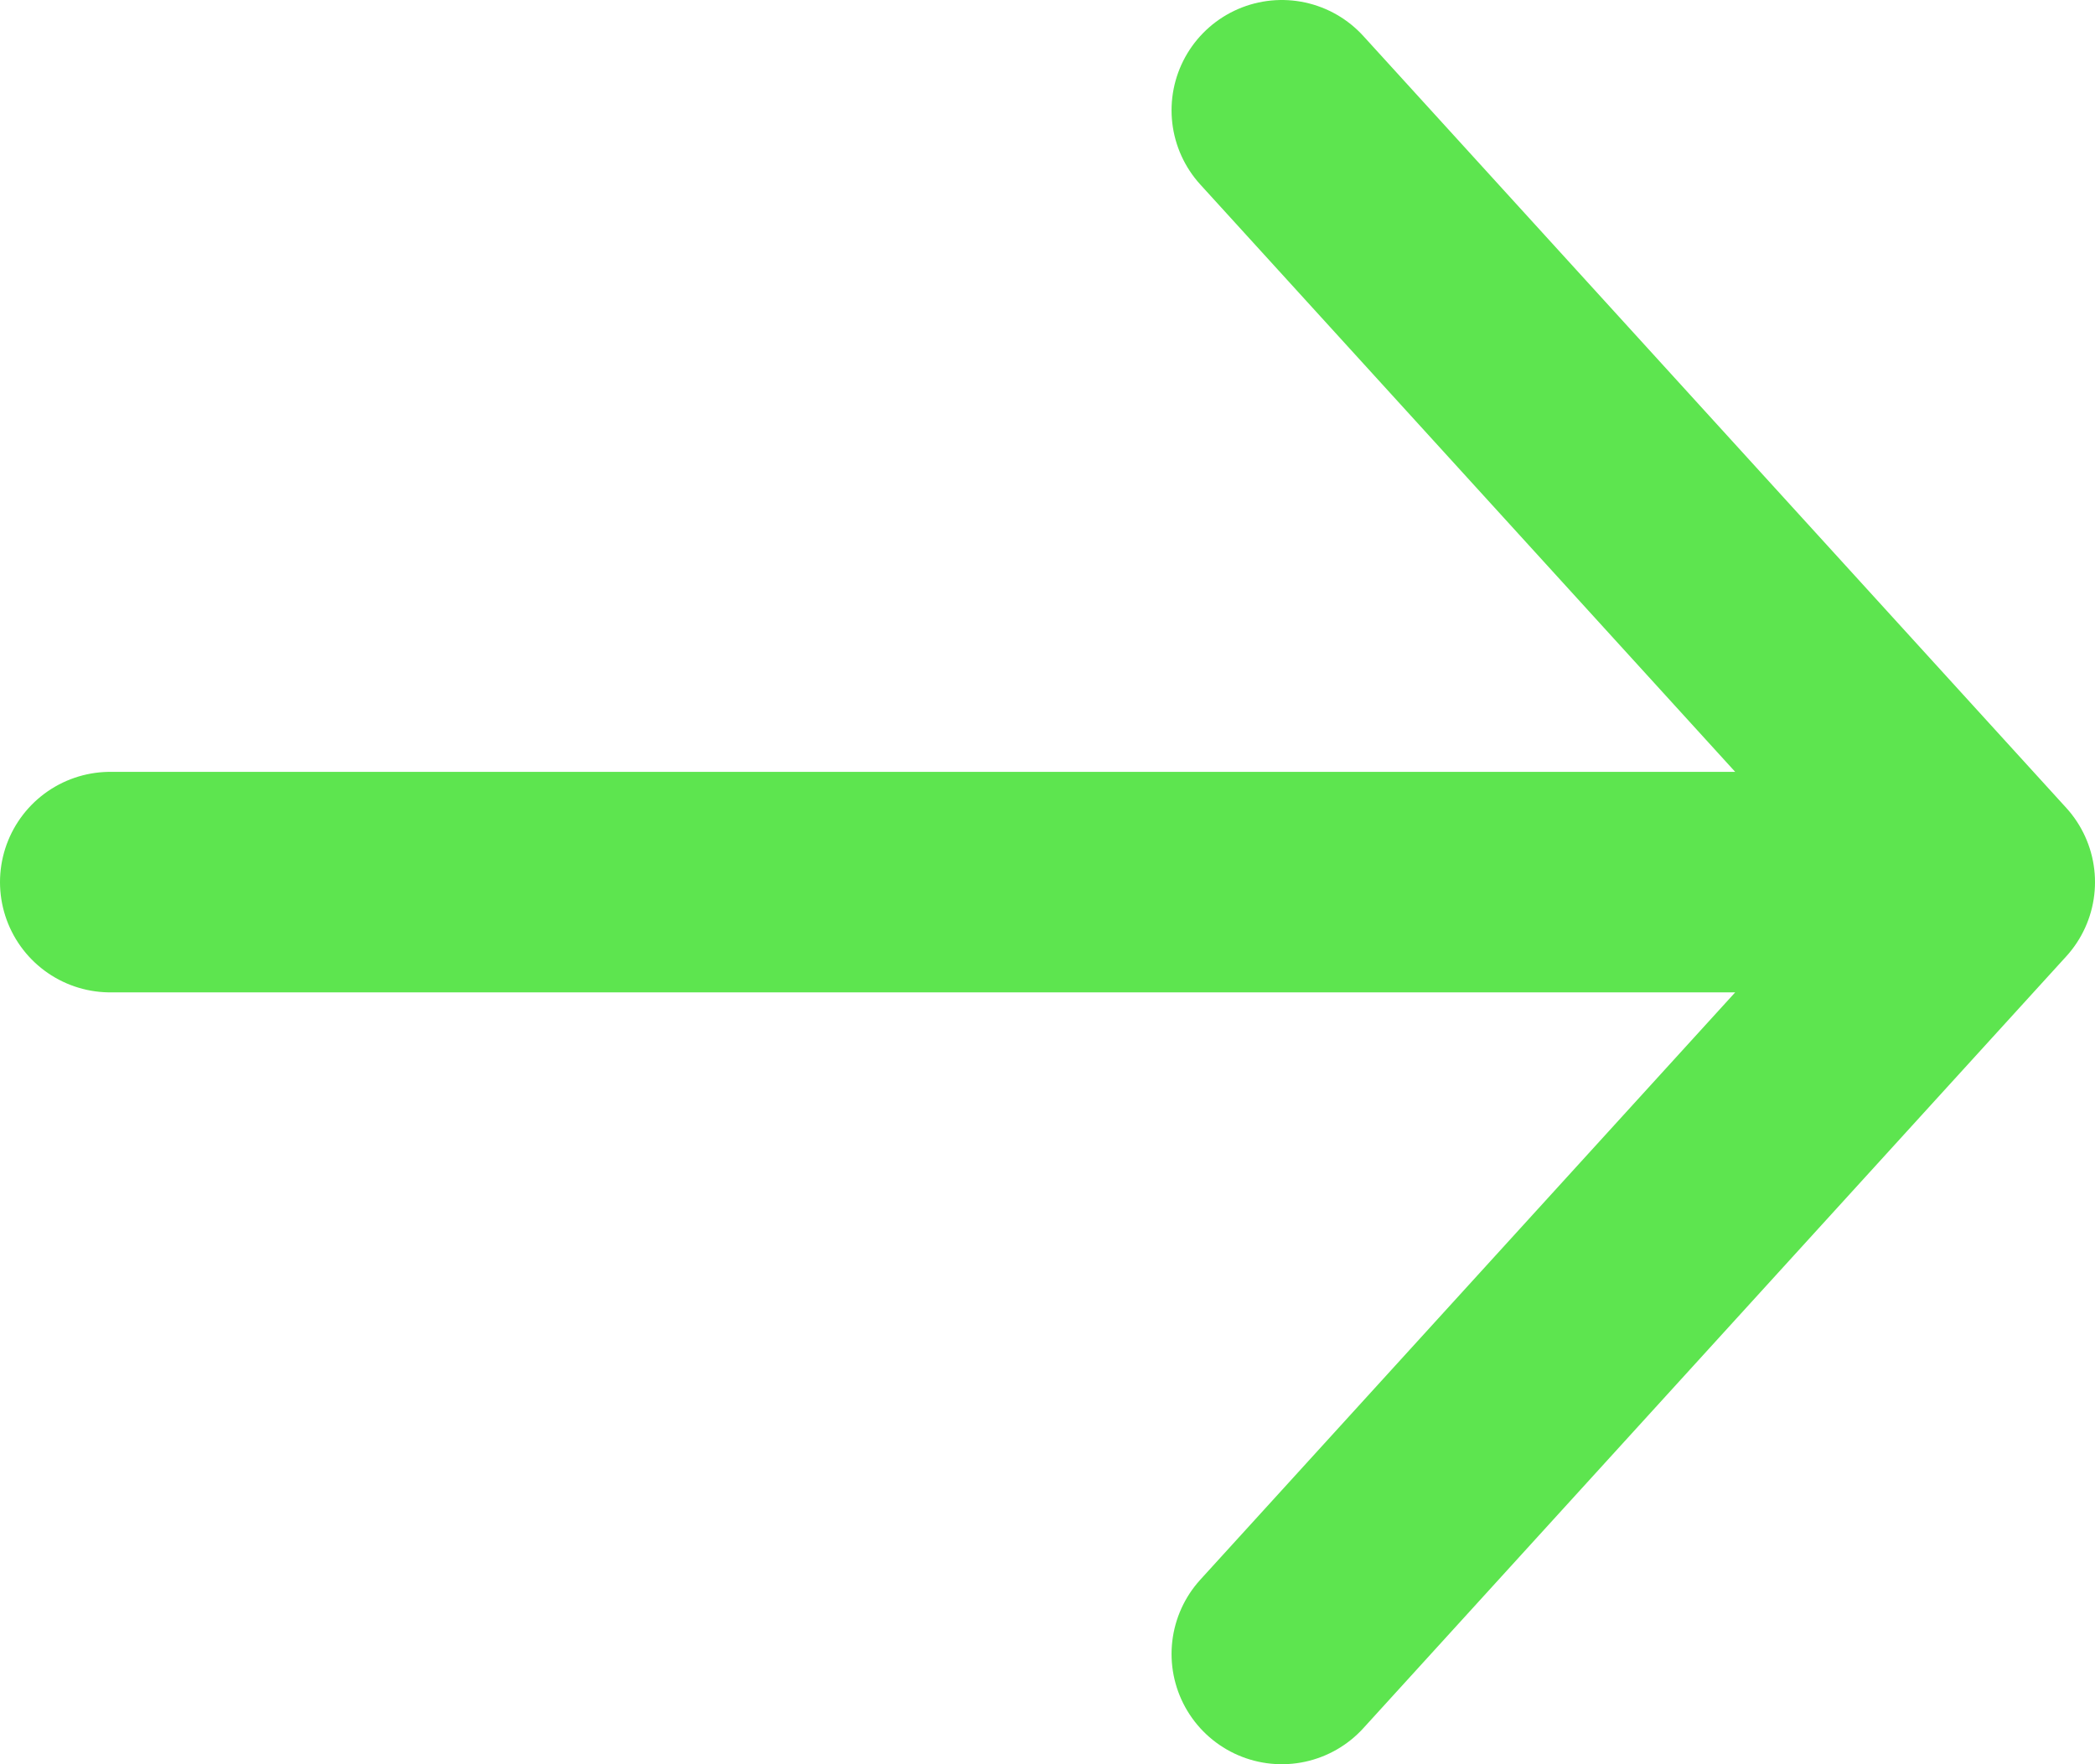
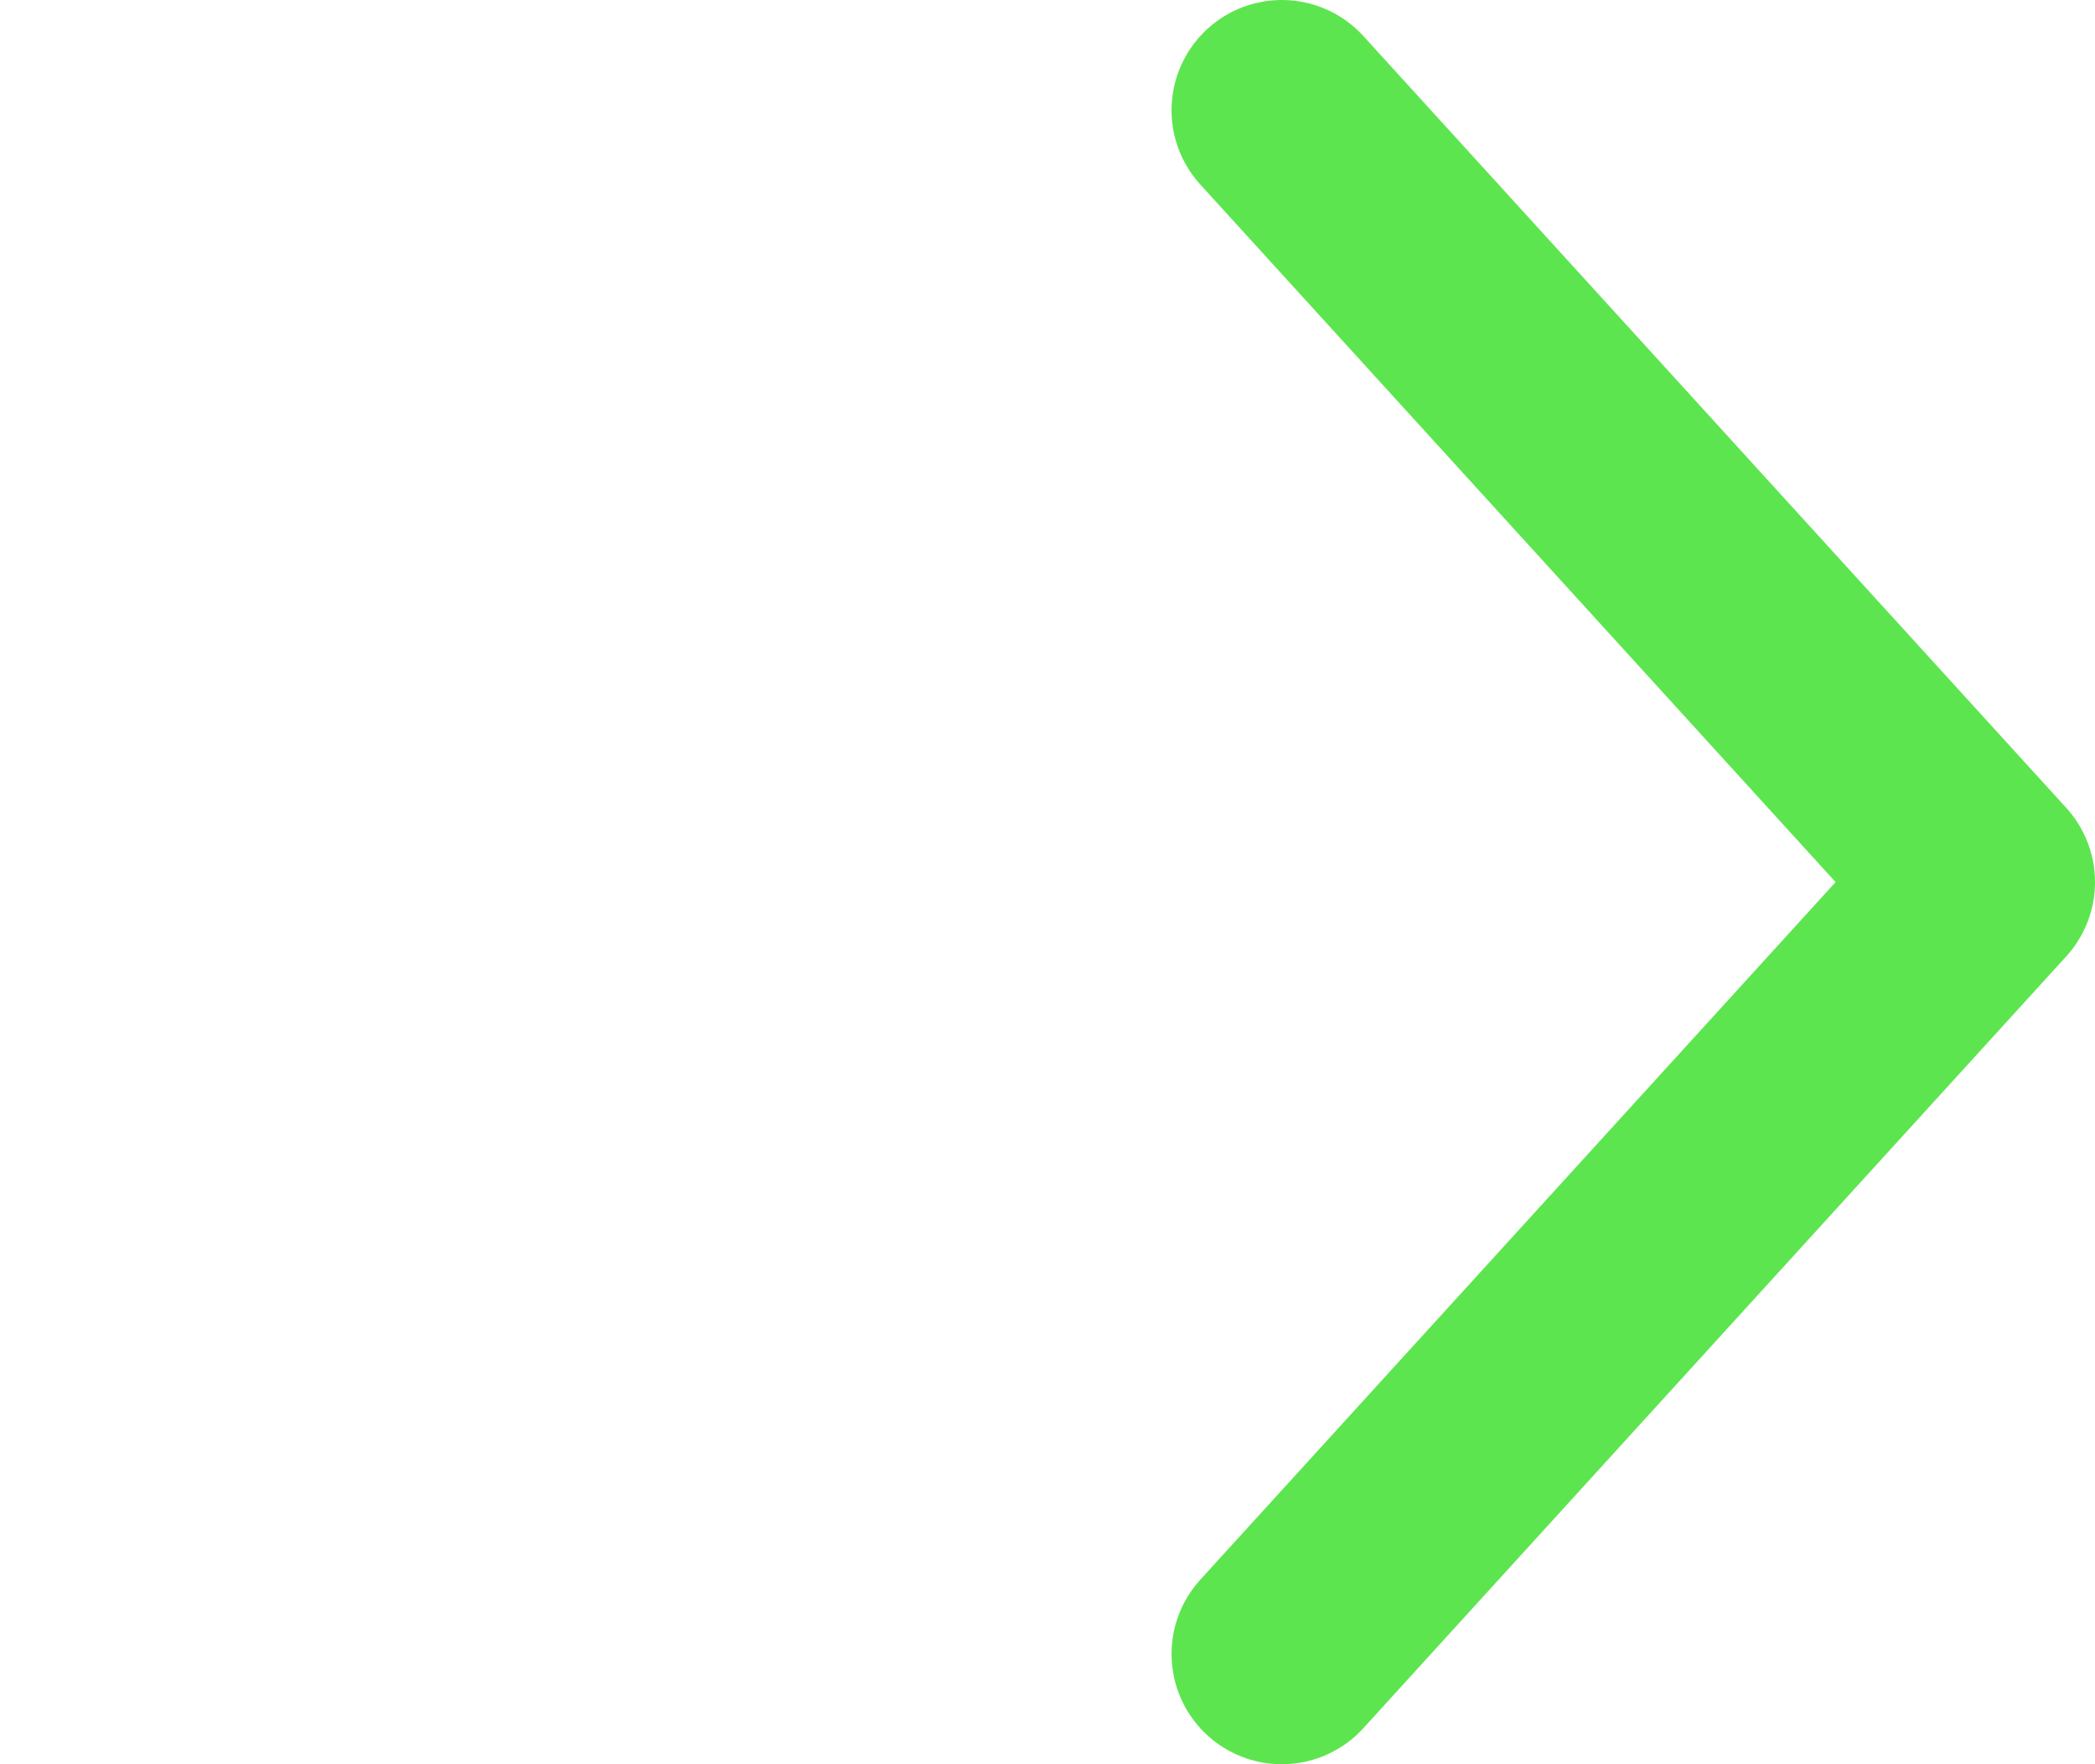
<svg xmlns="http://www.w3.org/2000/svg" width="19" height="16" viewBox="0 0 19 16" fill="none">
-   <path d="M11.625 1L18 8M18 8L11.625 15M18 8L1 8" stroke="#5DE54F" stroke-width="2" stroke-linecap="round" stroke-linejoin="round" />
+   <path d="M11.625 1L18 8M18 8L11.625 15M18 8" stroke="#5DE54F" stroke-width="2" stroke-linecap="round" stroke-linejoin="round" />
</svg>